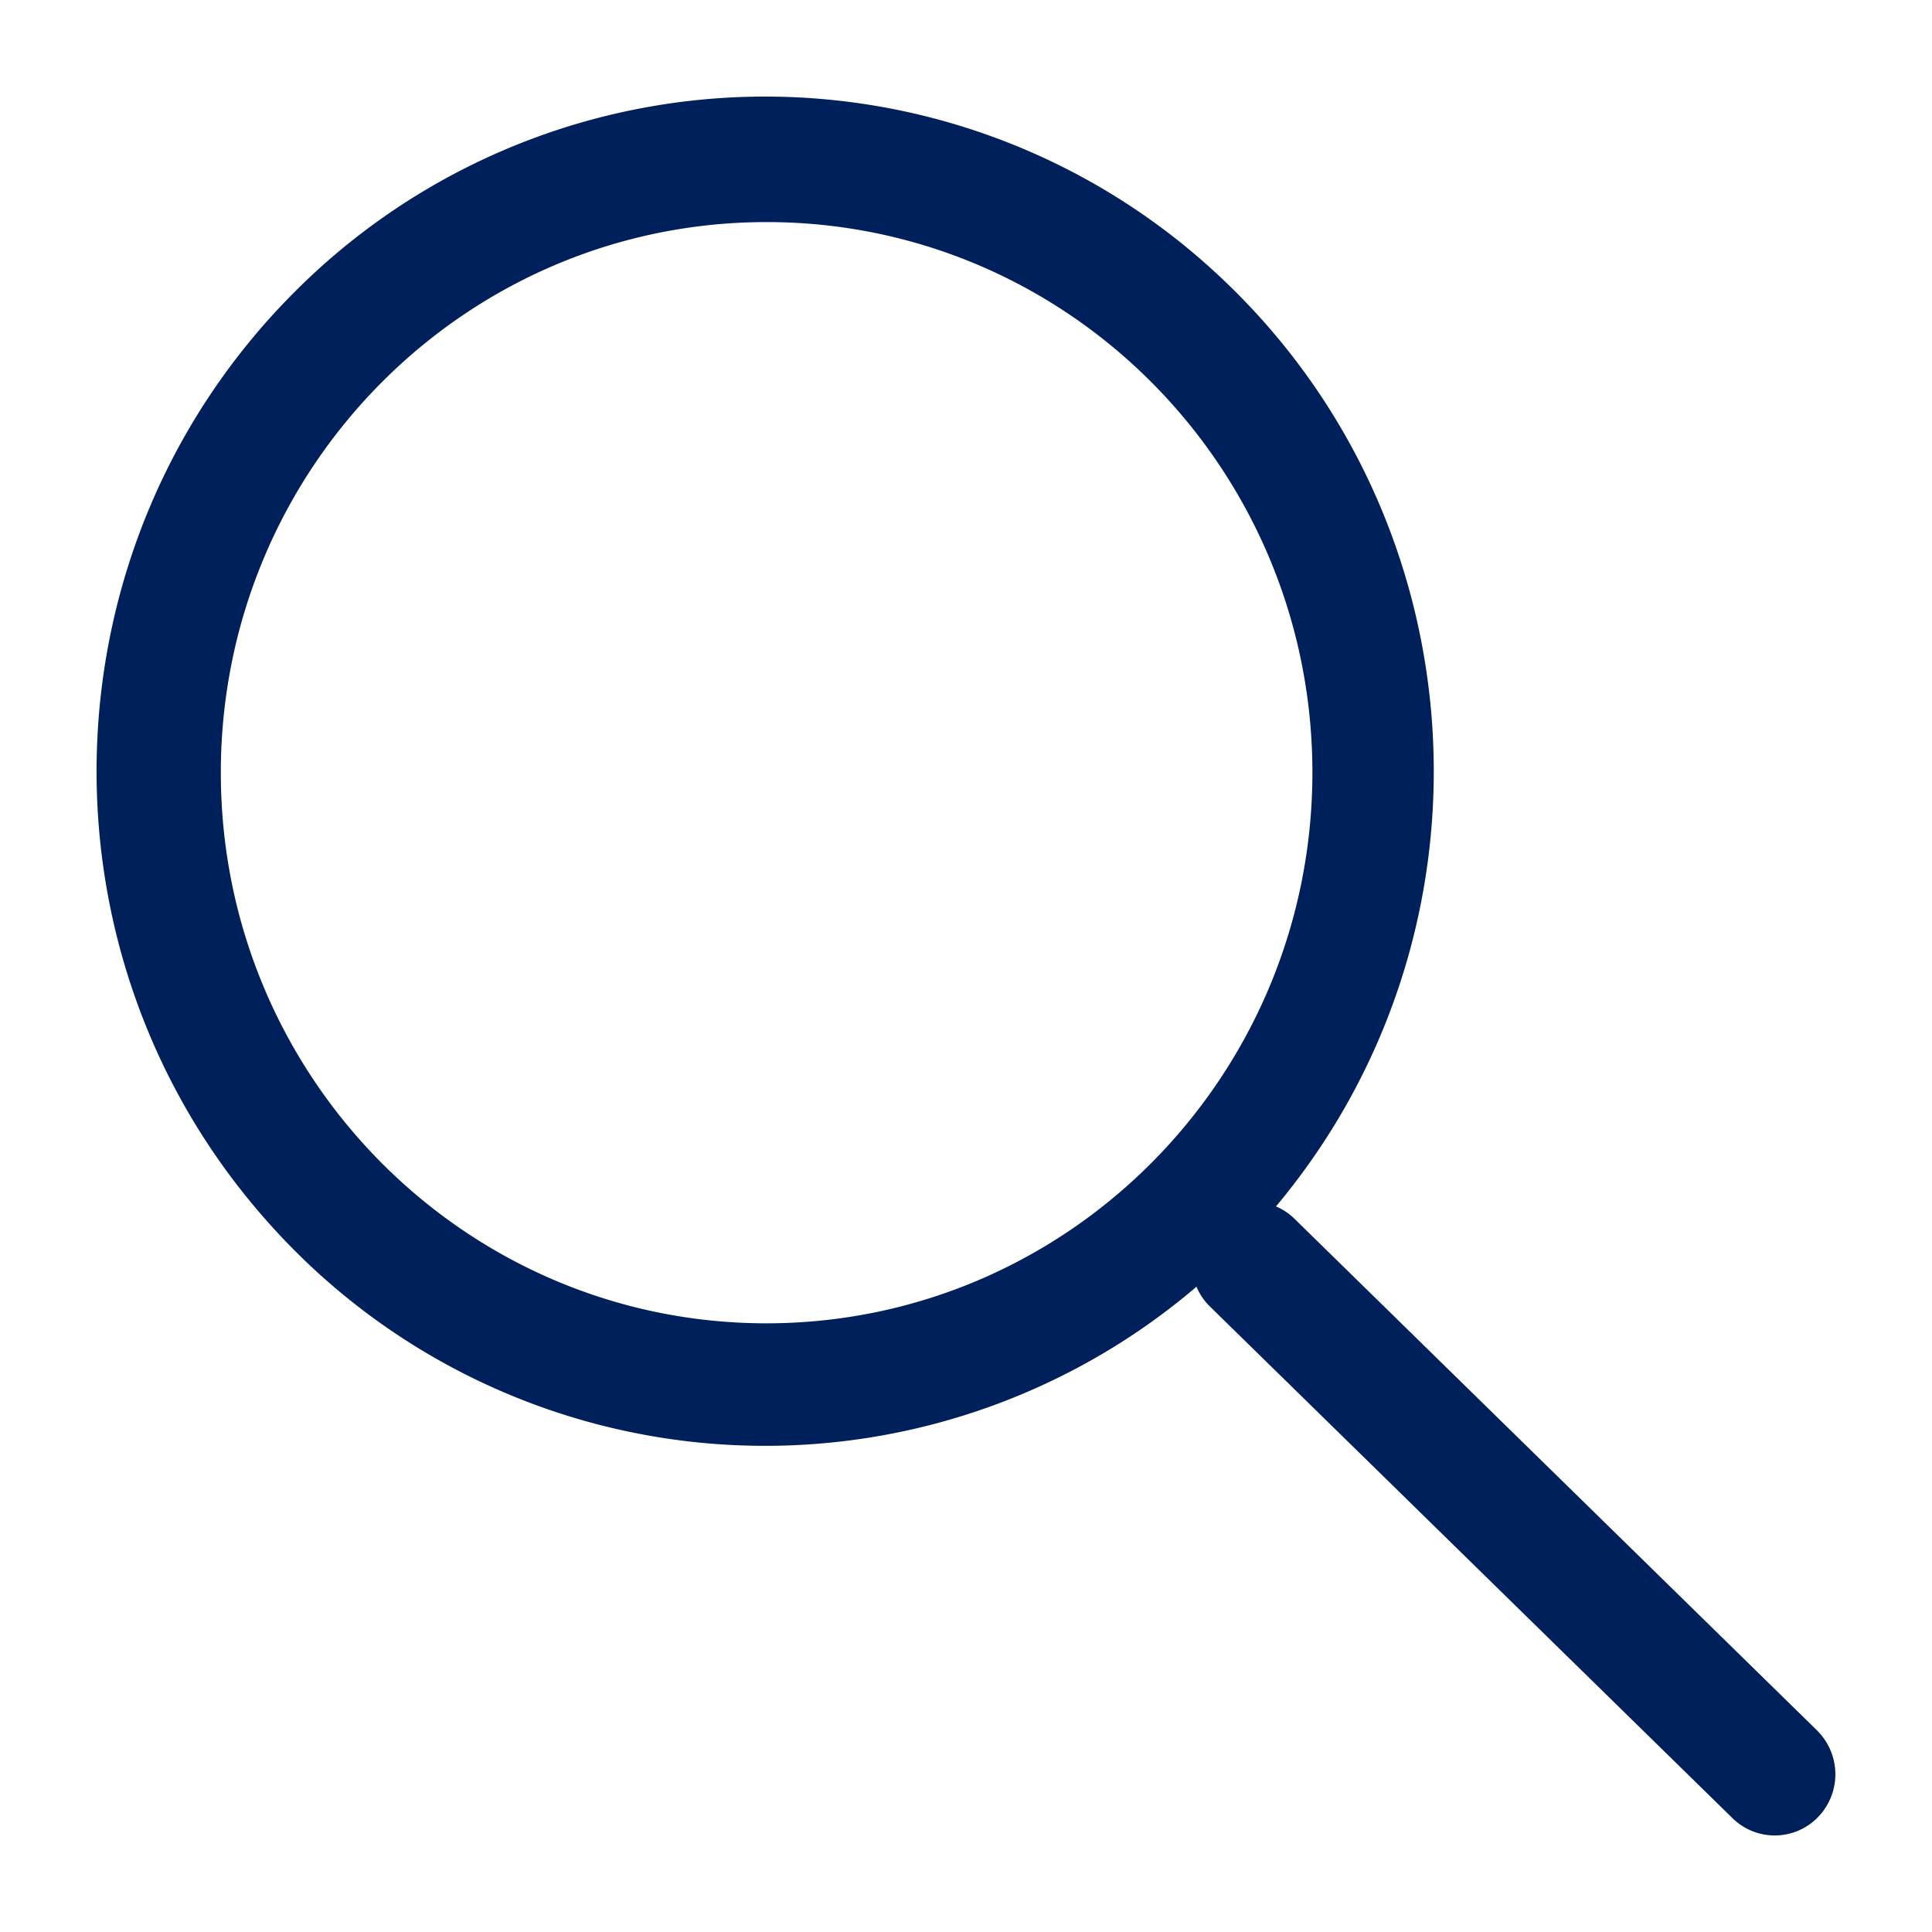
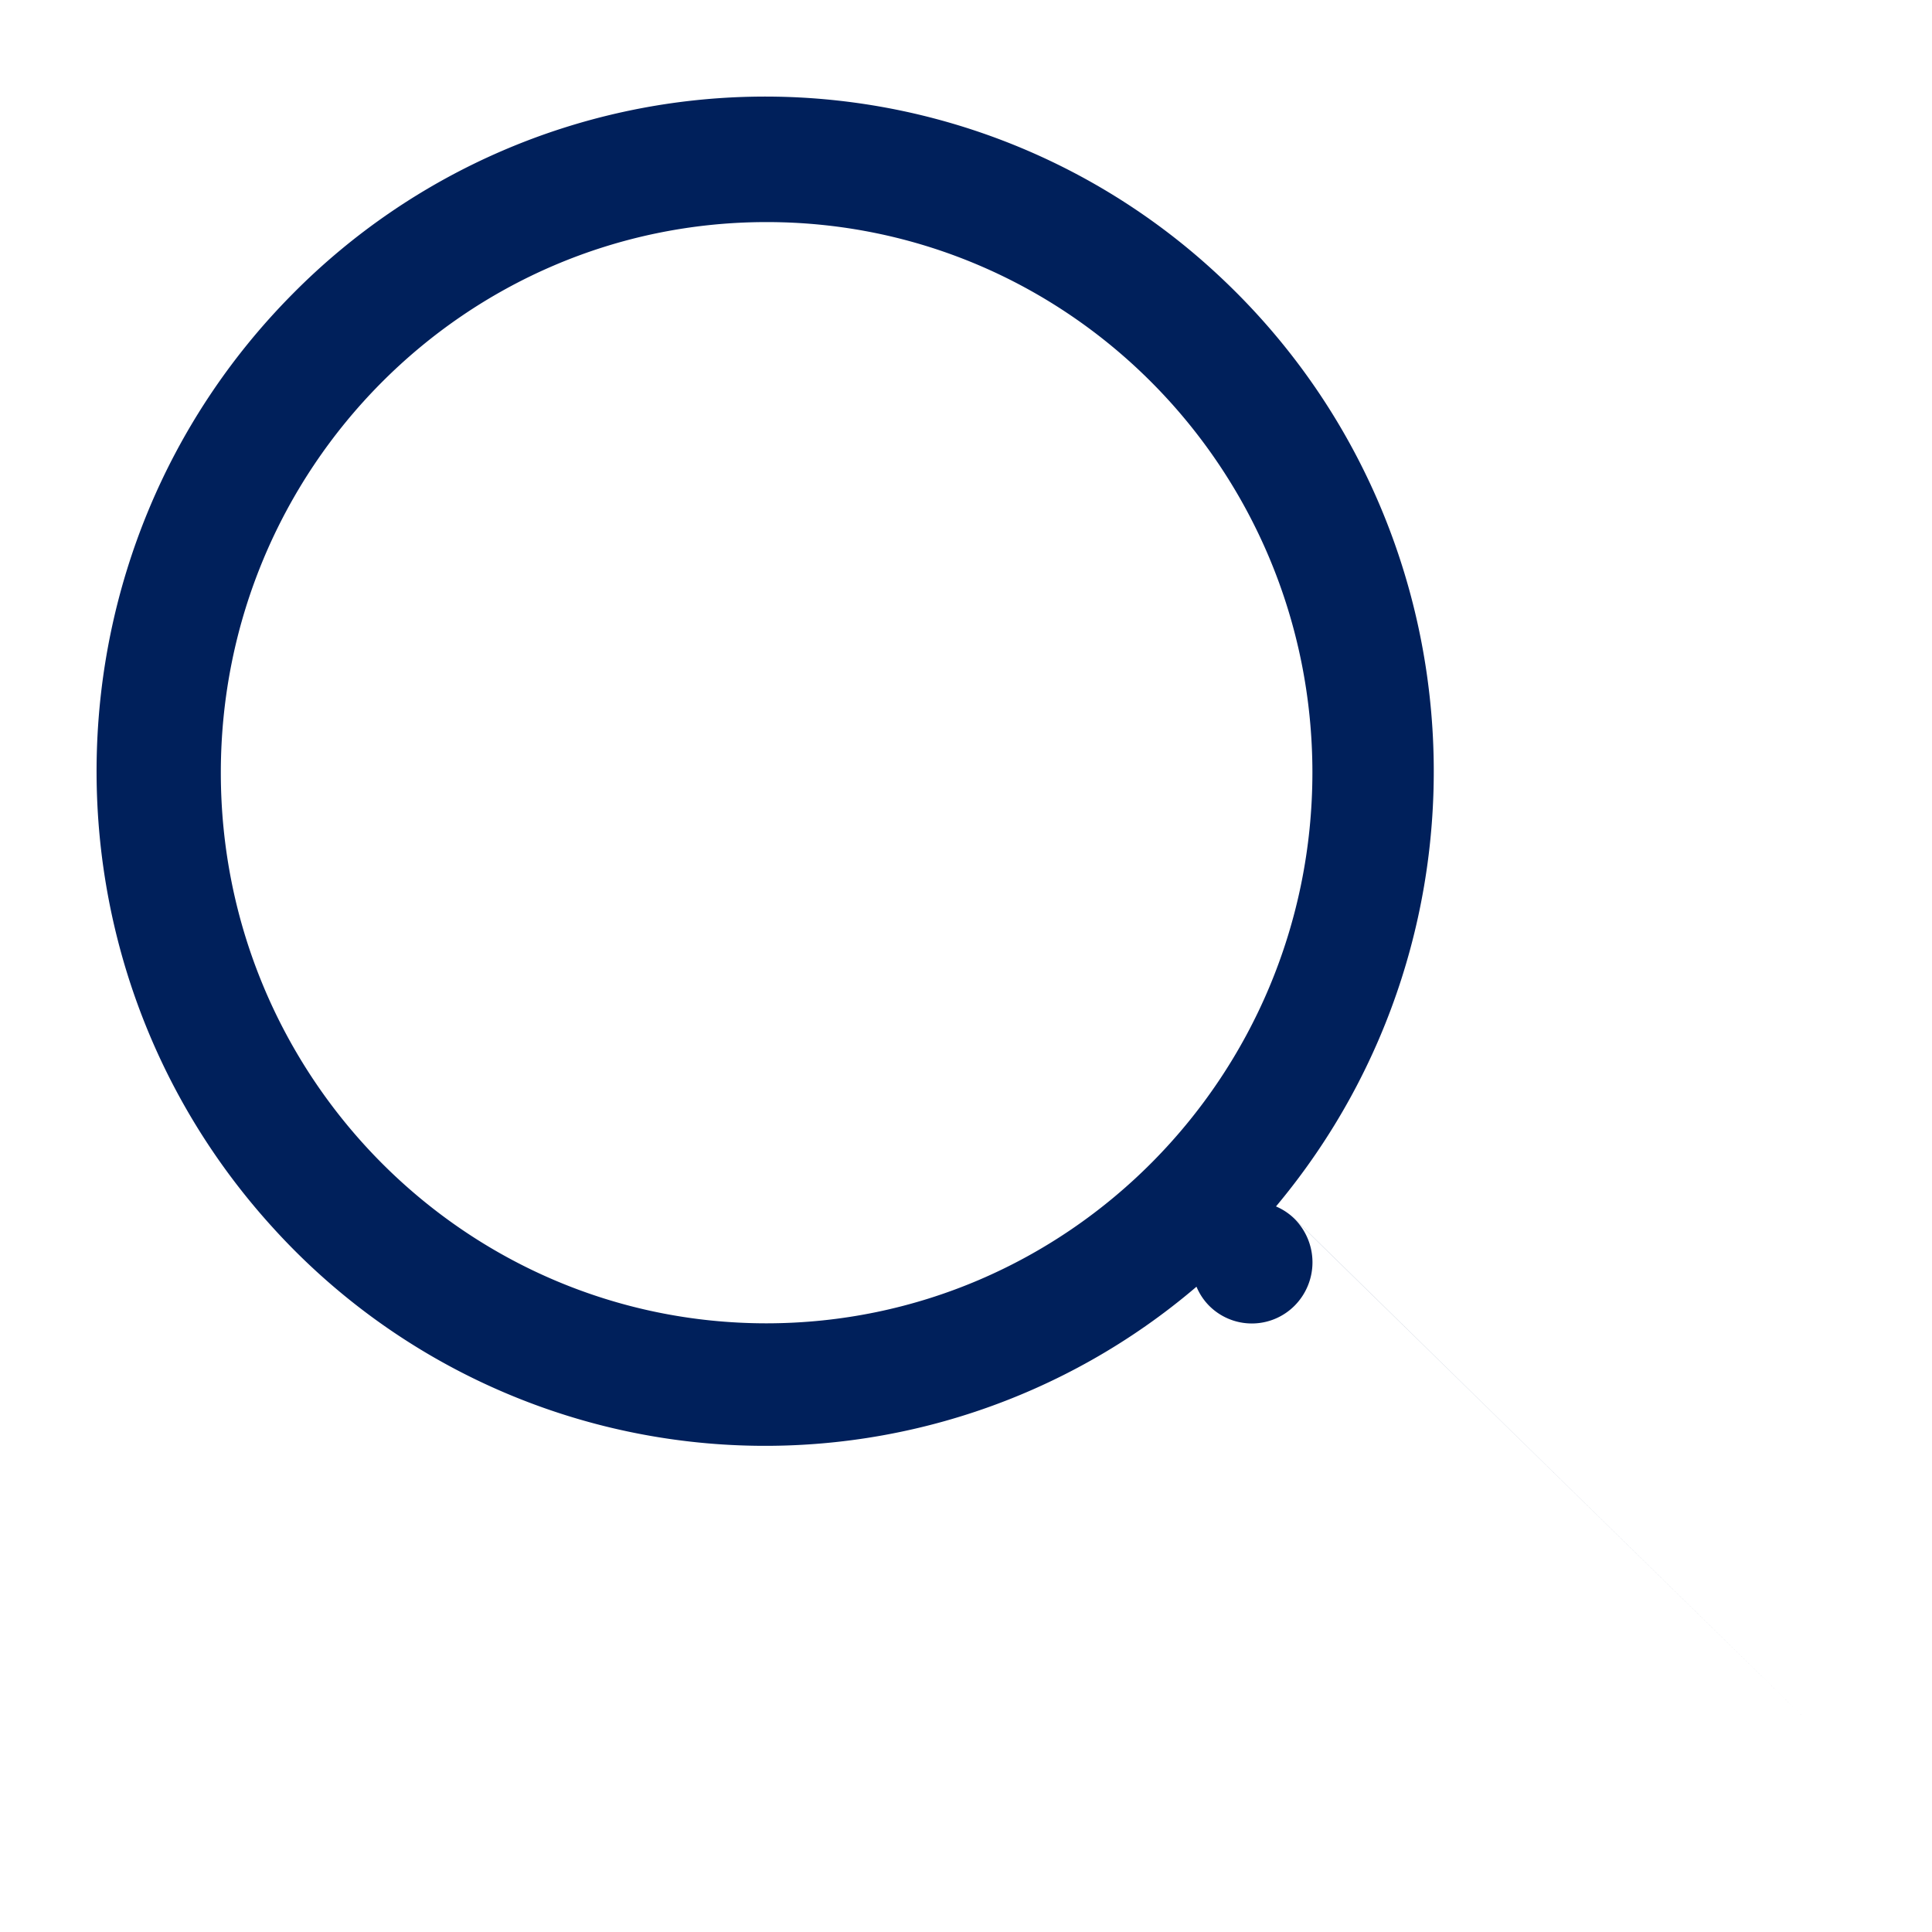
<svg xmlns="http://www.w3.org/2000/svg" width="20" height="20" viewBox="0 0 20 20">
-   <path fill="#00205B" fill-rule="evenodd" d="M18.816 17.919l-5.413-5.3a.621.621 0 0 0-.194-.13c2.393-2.86 2.127-7.114-.604-9.647a6.877 6.877 0 0 0-9.578.203C.404 5.692.315 9.954 2.826 12.71a6.877 6.877 0 0 0 9.56.61c.03.072.074.139.129.195l5.413 5.3a.624.624 0 0 0 .888 0 .637.637 0 0 0 0-.895zm-16.53-9.92c0-3.148 2.53-5.7 5.65-5.7 3.121 0 5.65 2.552 5.65 5.7-.003 3.147-2.53 5.697-5.65 5.7-3.12 0-5.65-2.552-5.65-5.7z" />
+   <path fill="#00205B" fill-rule="evenodd" d="M18.816 17.919l-5.413-5.3a.621.621 0 0 0-.194-.13c2.393-2.86 2.127-7.114-.604-9.647a6.877 6.877 0 0 0-9.578.203C.404 5.692.315 9.954 2.826 12.71a6.877 6.877 0 0 0 9.56.61c.03.072.074.139.129.195a.624.624 0 0 0 .888 0 .637.637 0 0 0 0-.895zm-16.53-9.92c0-3.148 2.53-5.7 5.65-5.7 3.121 0 5.65 2.552 5.65 5.7-.003 3.147-2.53 5.697-5.65 5.7-3.12 0-5.65-2.552-5.65-5.7z" />
</svg>